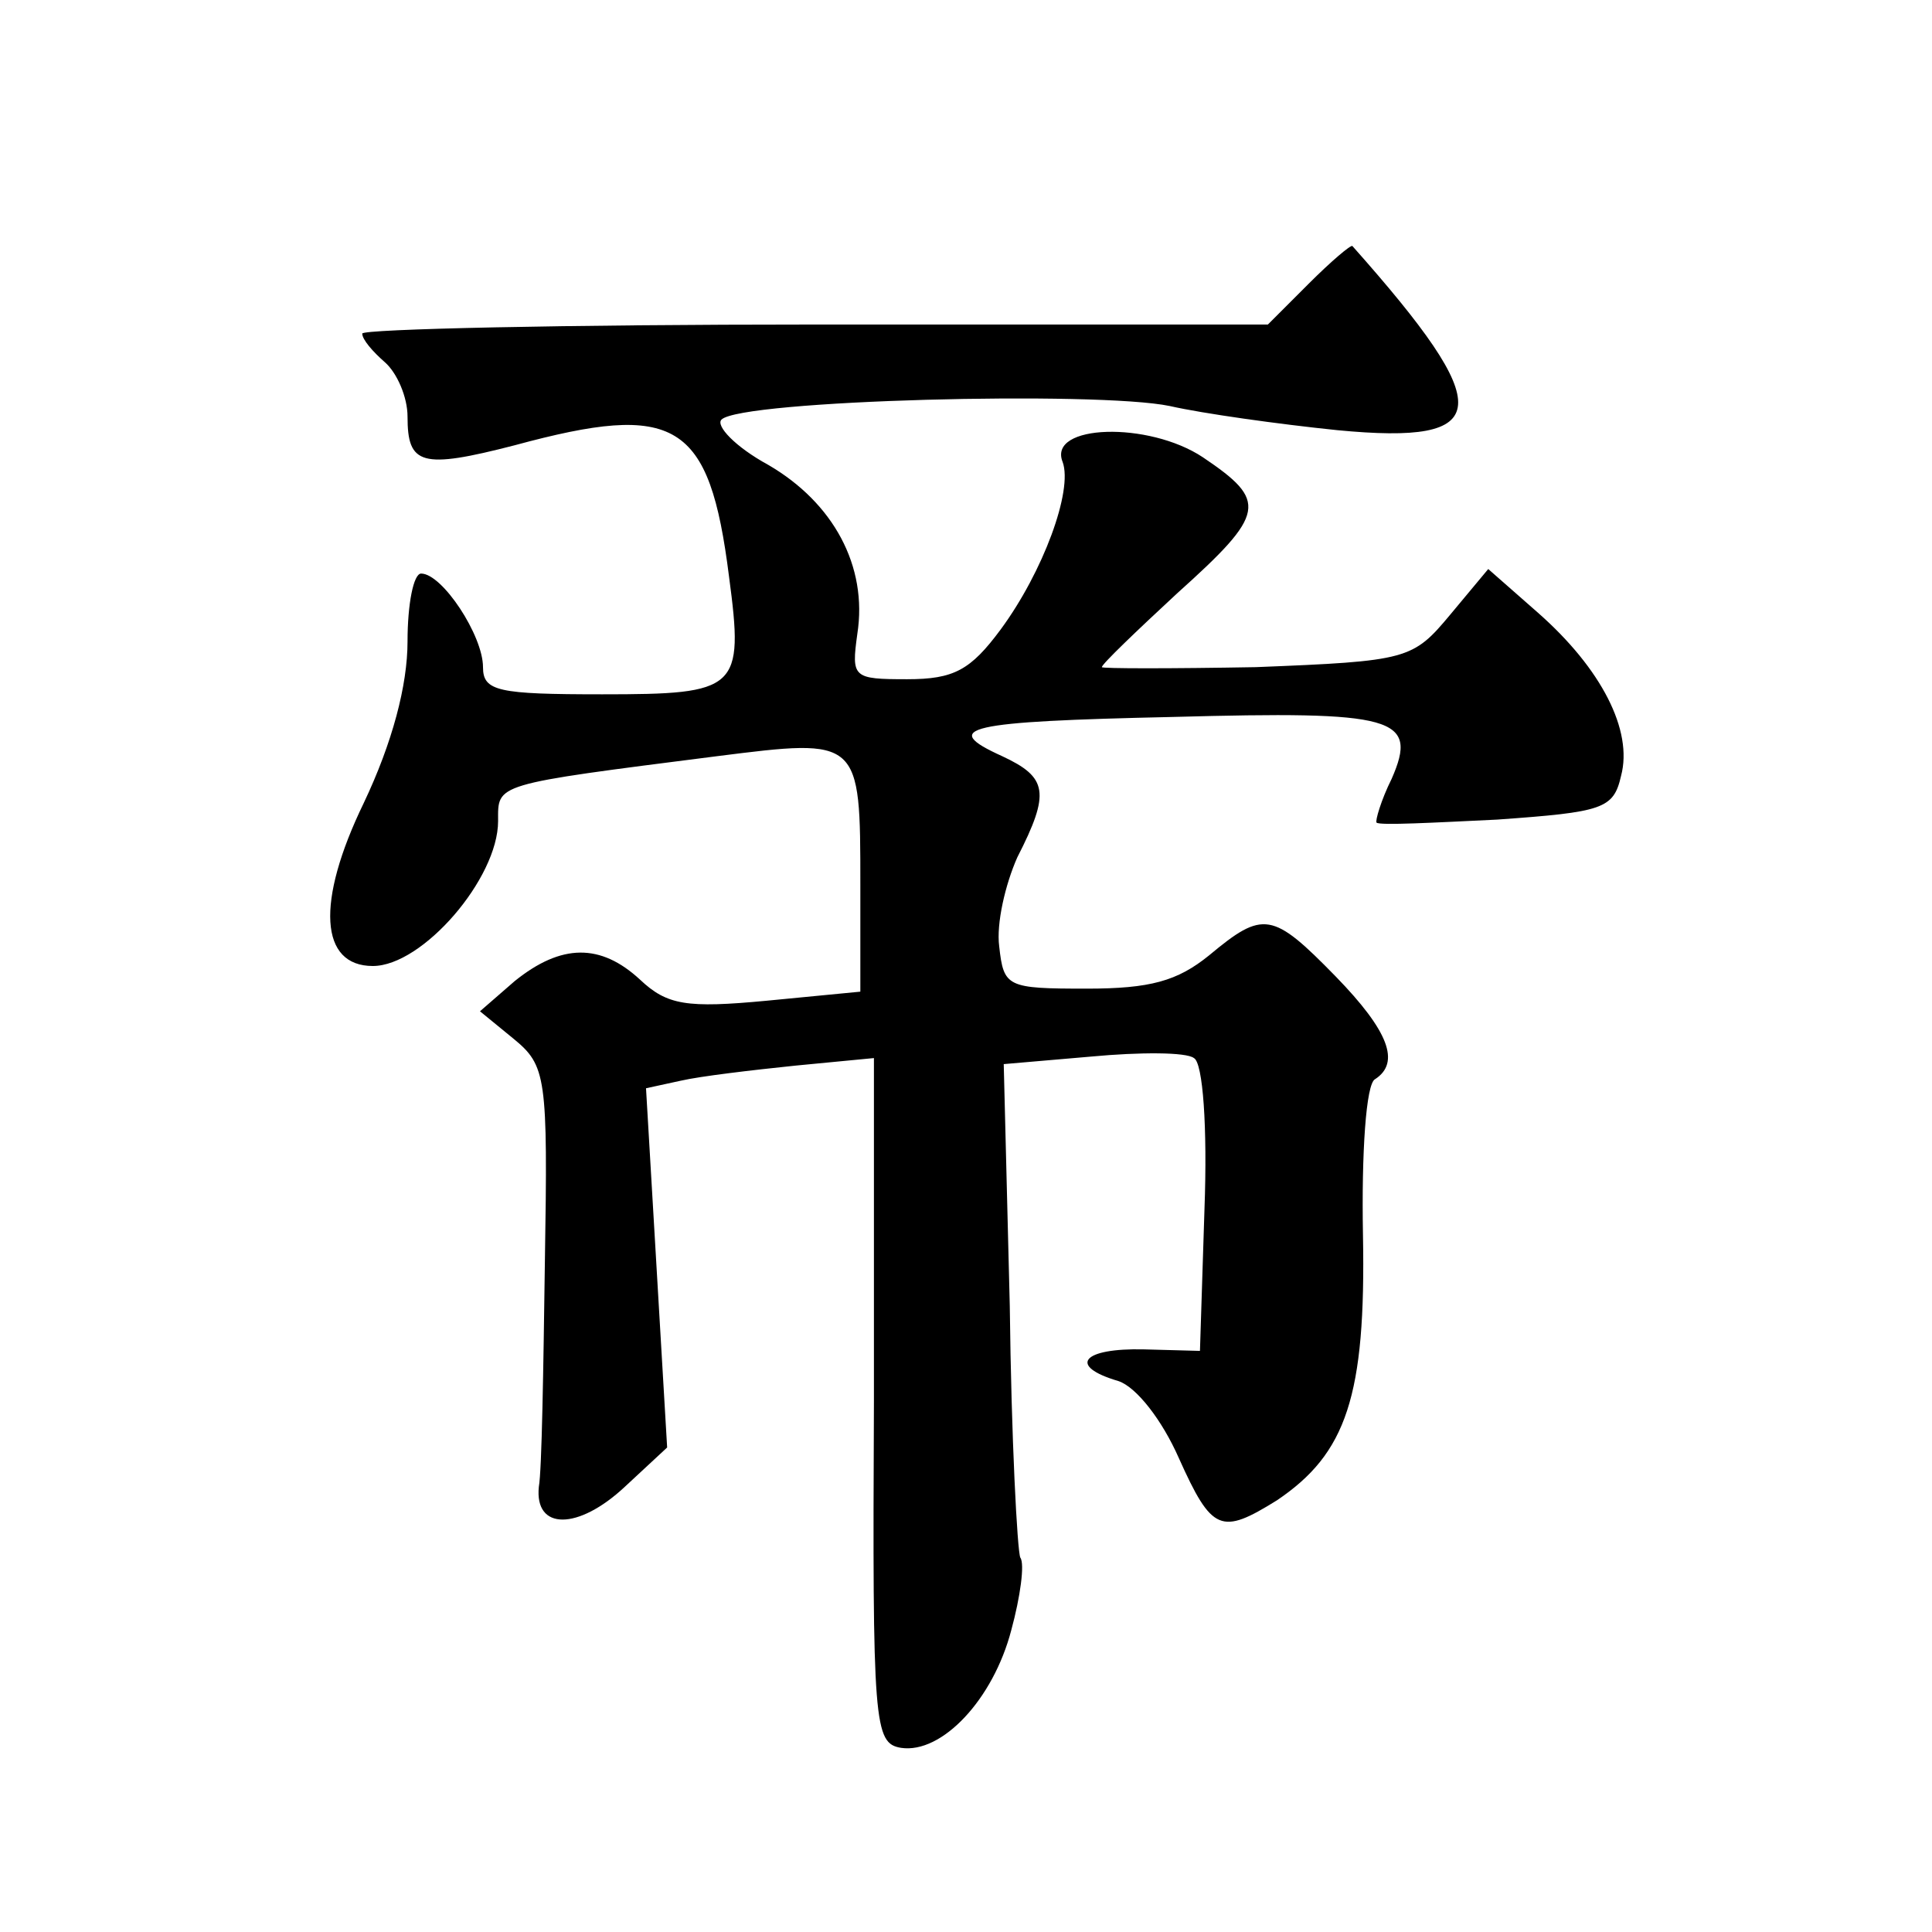
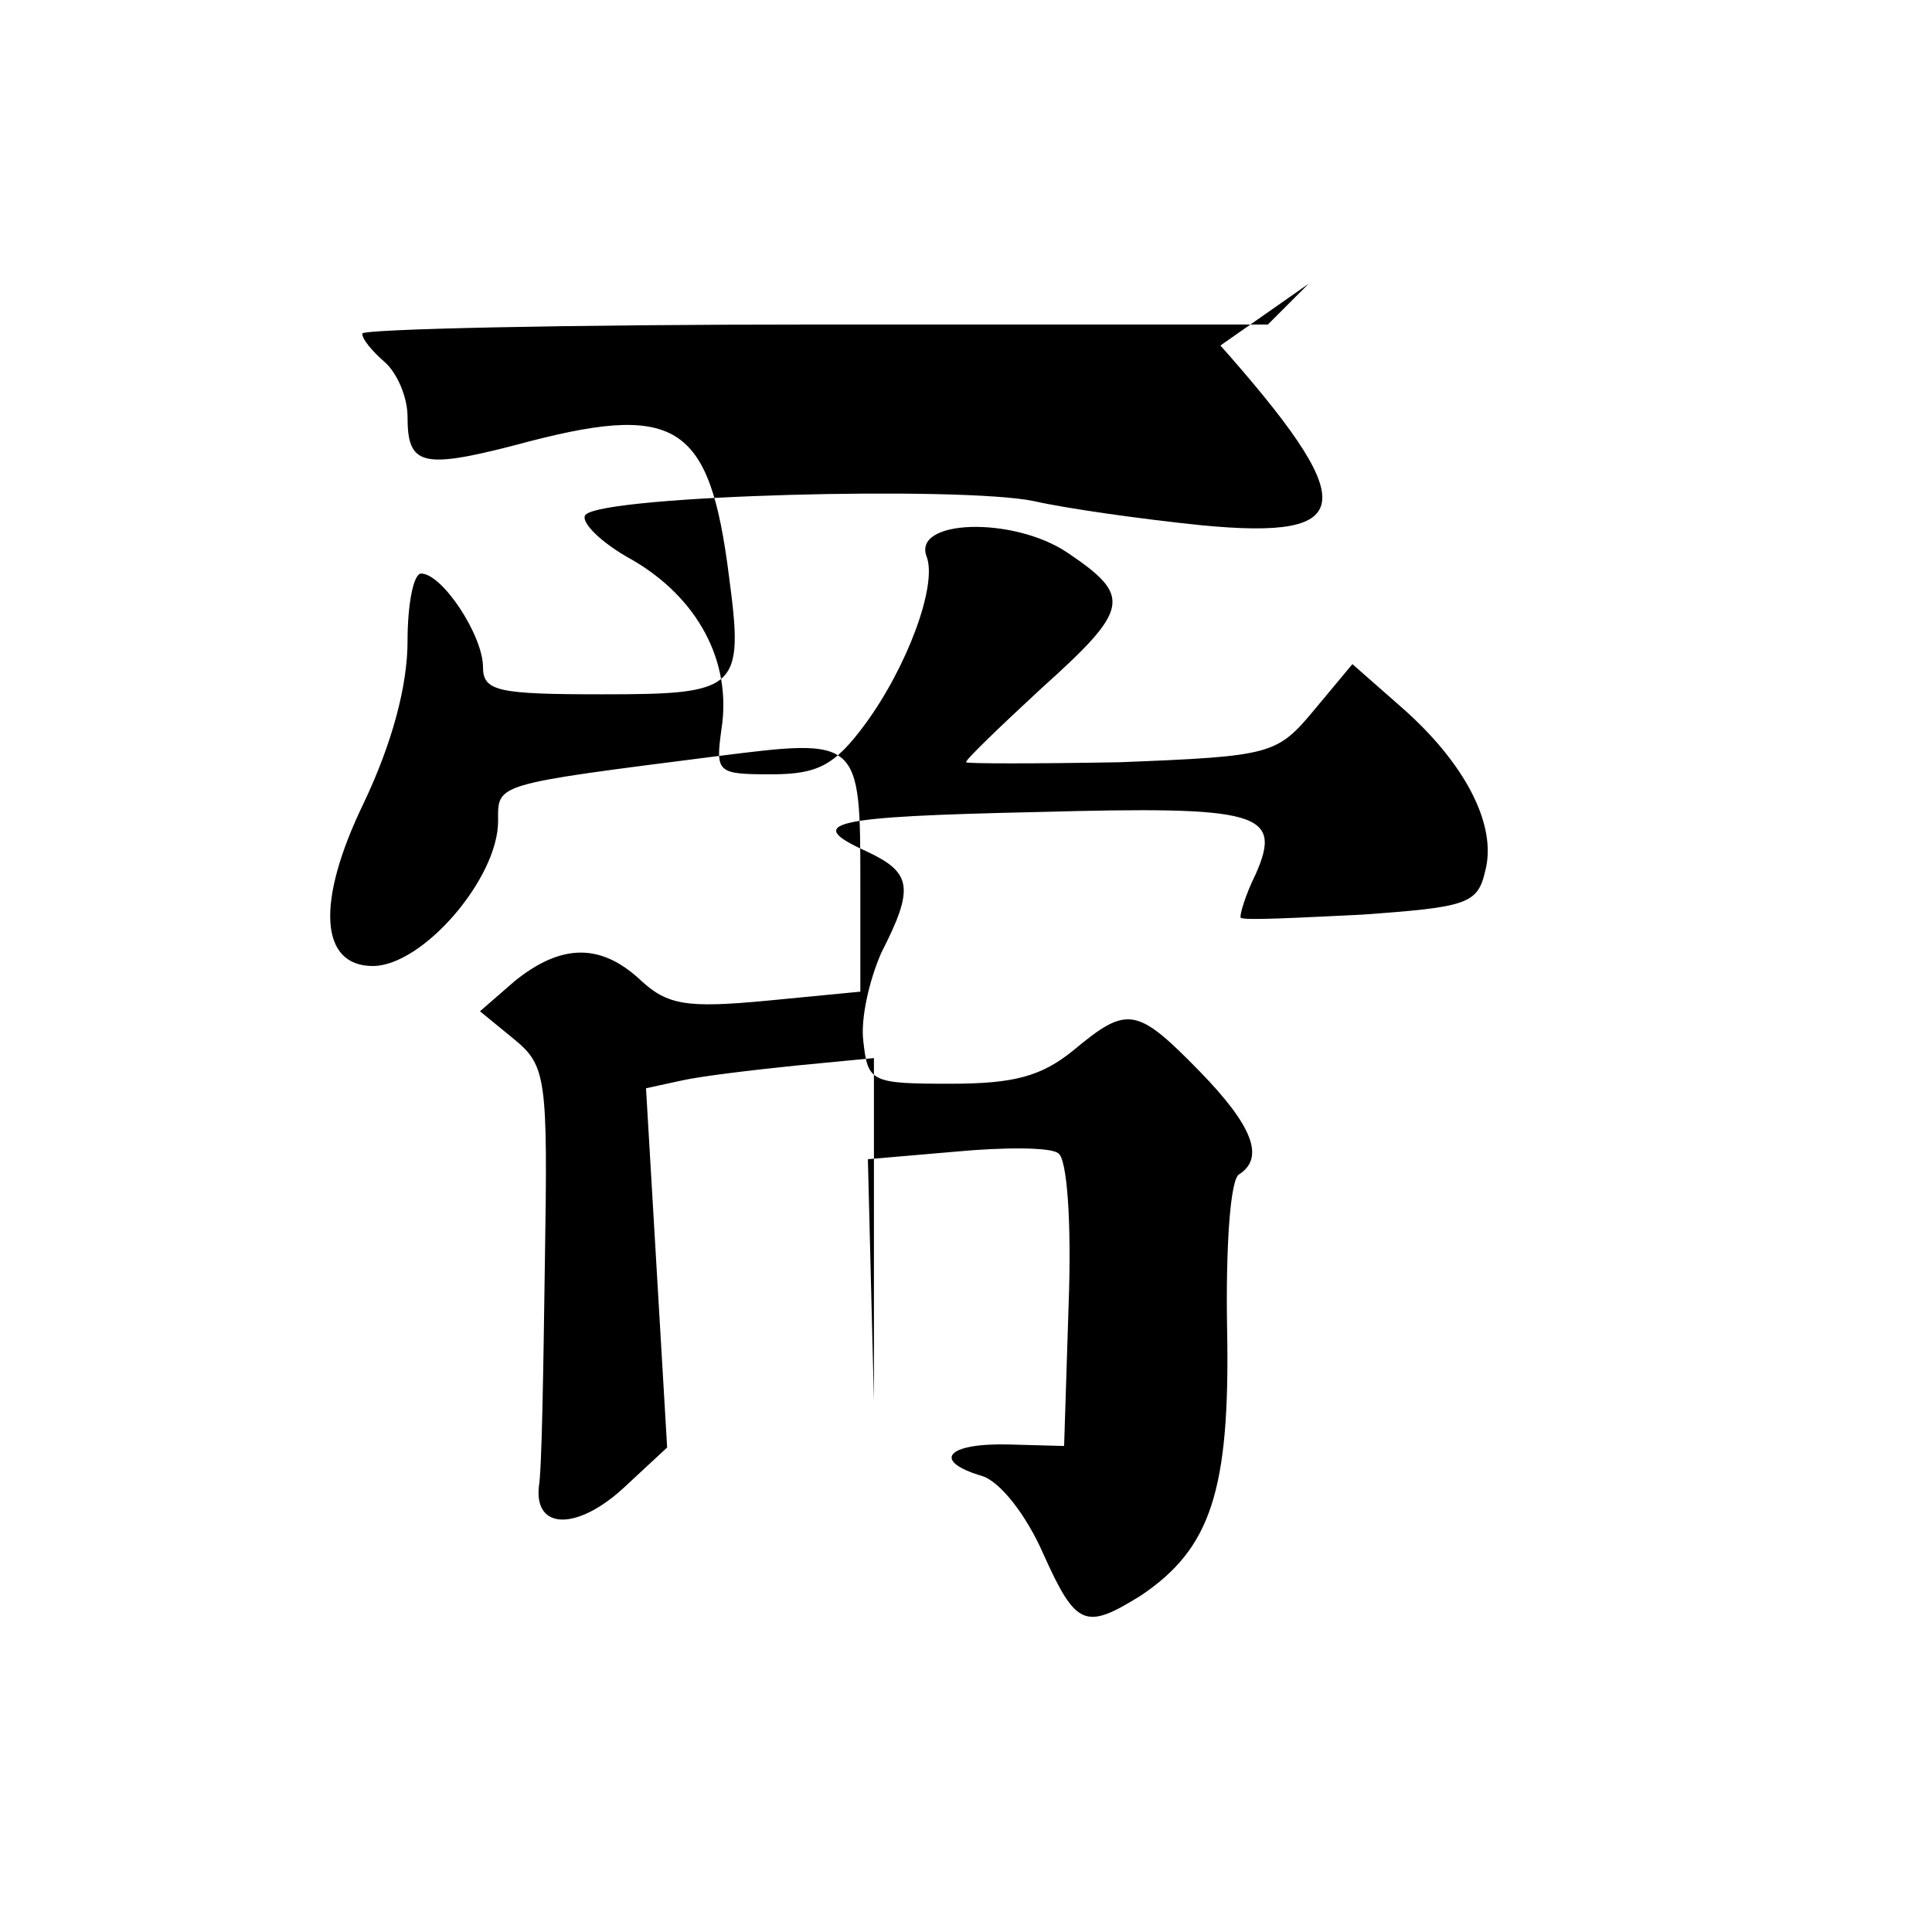
<svg xmlns="http://www.w3.org/2000/svg" version="1.0" width="128pt" height="128pt" viewBox="0 0 128 128" preserveAspectRatio="xMidYMid meet">
  <g transform="translate(0,128) scale(0.1,-0.1)" fill="#0" stroke="none">
-     <path d="M867 1092 l-27 -27 -300 0 c-165 0 -300 -3 -300 -6 0 -4 7 -12 15 -19 8 -7 15 -23 15 -36 0 -32 9 -35 71 -19 107 29 129 16 142 -87 10 -75 6 -78 -84 -78 -69 0 -79 2 -79 18 0 21 -27 62 -41 62 -5 0 -9 -20 -9 -45 0 -29 -10 -67 -29 -107 -32 -66 -29 -108 6 -108 33 0 83 58 83 96 0 25 -4 24 145 43 95 12 95 12 95 -85 l0 -71 -62 -6 c-53 -5 -66 -3 -84 14 -26 24 -52 24 -83 -1 l-23 -20 22 -18 c22 -18 23 -25 21 -148 -1 -71 -2 -138 -4 -149 -3 -29 26 -29 57 0 l28 26 -7 119 -7 119 23 5 c13 3 47 7 76 10 l52 5 0 -227 c-1 -215 0 -227 18 -230 27 -4 61 32 73 78 6 22 9 44 6 48 -2 4 -6 79 -7 167 l-4 160 58 5 c32 3 63 3 68 -1 6 -3 9 -46 7 -100 l-3 -94 -37 1 c-41 1 -51 -11 -17 -21 12 -4 29 -26 40 -51 22 -49 28 -51 65 -28 46 31 59 69 57 176 -1 54 2 100 8 103 17 11 9 32 -26 68 -42 43 -48 44 -84 14 -21 -17 -39 -22 -81 -22 -53 0 -55 1 -58 28 -2 15 4 41 12 59 22 43 20 53 -10 67 -42 19 -24 23 113 26 147 4 163 0 145 -41 -7 -14 -11 -28 -10 -29 2 -2 38 0 80 2 70 5 77 7 82 29 8 30 -13 71 -55 108 l-33 29 -25 -30 c-25 -30 -28 -31 -129 -35 -56 -1 -102 -1 -102 0 0 2 23 24 50 49 59 53 60 61 17 90 -36 24 -103 22 -93 -3 7 -19 -13 -73 -41 -111 -20 -27 -31 -33 -62 -33 -36 0 -37 1 -33 30 7 45 -16 87 -59 112 -22 12 -35 26 -31 30 13 13 249 19 297 9 22 -5 72 -12 111 -16 104 -10 106 14 10 122 -1 1 -14 -10 -29 -25z" />
+     <path d="M867 1092 l-27 -27 -300 0 c-165 0 -300 -3 -300 -6 0 -4 7 -12 15 -19 8 -7 15 -23 15 -36 0 -32 9 -35 71 -19 107 29 129 16 142 -87 10 -75 6 -78 -84 -78 -69 0 -79 2 -79 18 0 21 -27 62 -41 62 -5 0 -9 -20 -9 -45 0 -29 -10 -67 -29 -107 -32 -66 -29 -108 6 -108 33 0 83 58 83 96 0 25 -4 24 145 43 95 12 95 12 95 -85 l0 -71 -62 -6 c-53 -5 -66 -3 -84 14 -26 24 -52 24 -83 -1 l-23 -20 22 -18 c22 -18 23 -25 21 -148 -1 -71 -2 -138 -4 -149 -3 -29 26 -29 57 0 l28 26 -7 119 -7 119 23 5 c13 3 47 7 76 10 l52 5 0 -227 l-4 160 58 5 c32 3 63 3 68 -1 6 -3 9 -46 7 -100 l-3 -94 -37 1 c-41 1 -51 -11 -17 -21 12 -4 29 -26 40 -51 22 -49 28 -51 65 -28 46 31 59 69 57 176 -1 54 2 100 8 103 17 11 9 32 -26 68 -42 43 -48 44 -84 14 -21 -17 -39 -22 -81 -22 -53 0 -55 1 -58 28 -2 15 4 41 12 59 22 43 20 53 -10 67 -42 19 -24 23 113 26 147 4 163 0 145 -41 -7 -14 -11 -28 -10 -29 2 -2 38 0 80 2 70 5 77 7 82 29 8 30 -13 71 -55 108 l-33 29 -25 -30 c-25 -30 -28 -31 -129 -35 -56 -1 -102 -1 -102 0 0 2 23 24 50 49 59 53 60 61 17 90 -36 24 -103 22 -93 -3 7 -19 -13 -73 -41 -111 -20 -27 -31 -33 -62 -33 -36 0 -37 1 -33 30 7 45 -16 87 -59 112 -22 12 -35 26 -31 30 13 13 249 19 297 9 22 -5 72 -12 111 -16 104 -10 106 14 10 122 -1 1 -14 -10 -29 -25z" />
  </g>
</svg>